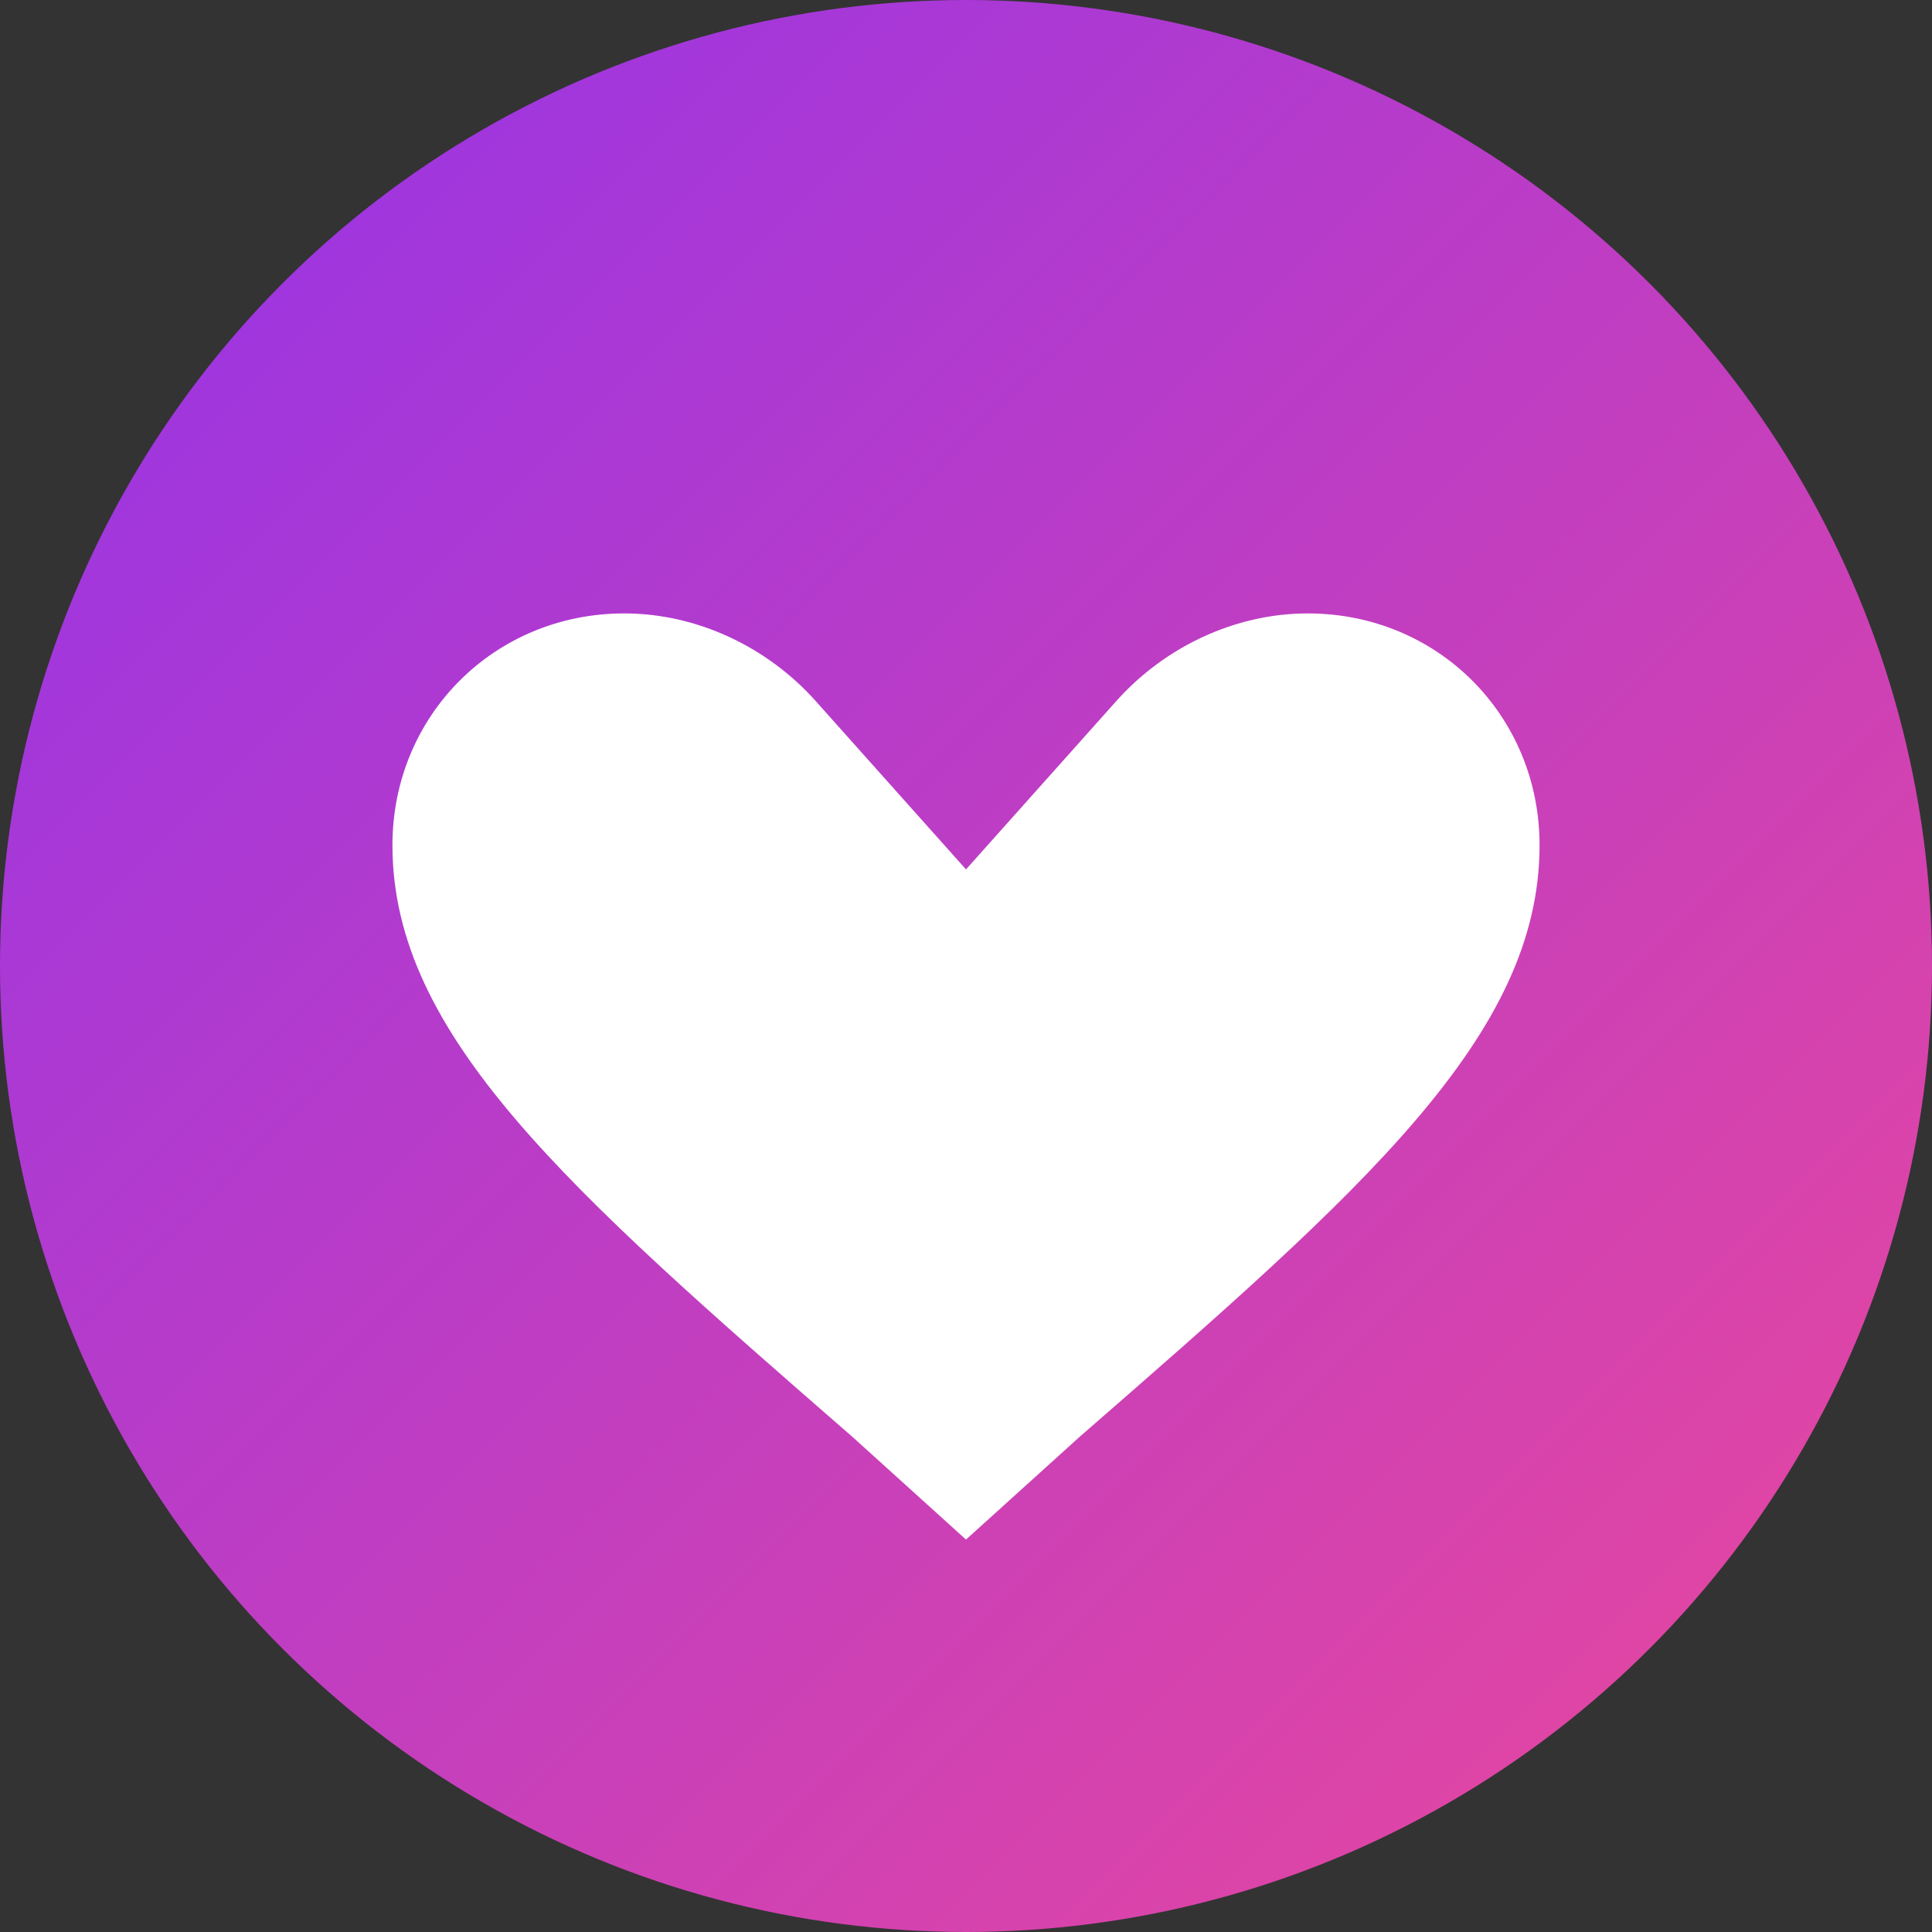
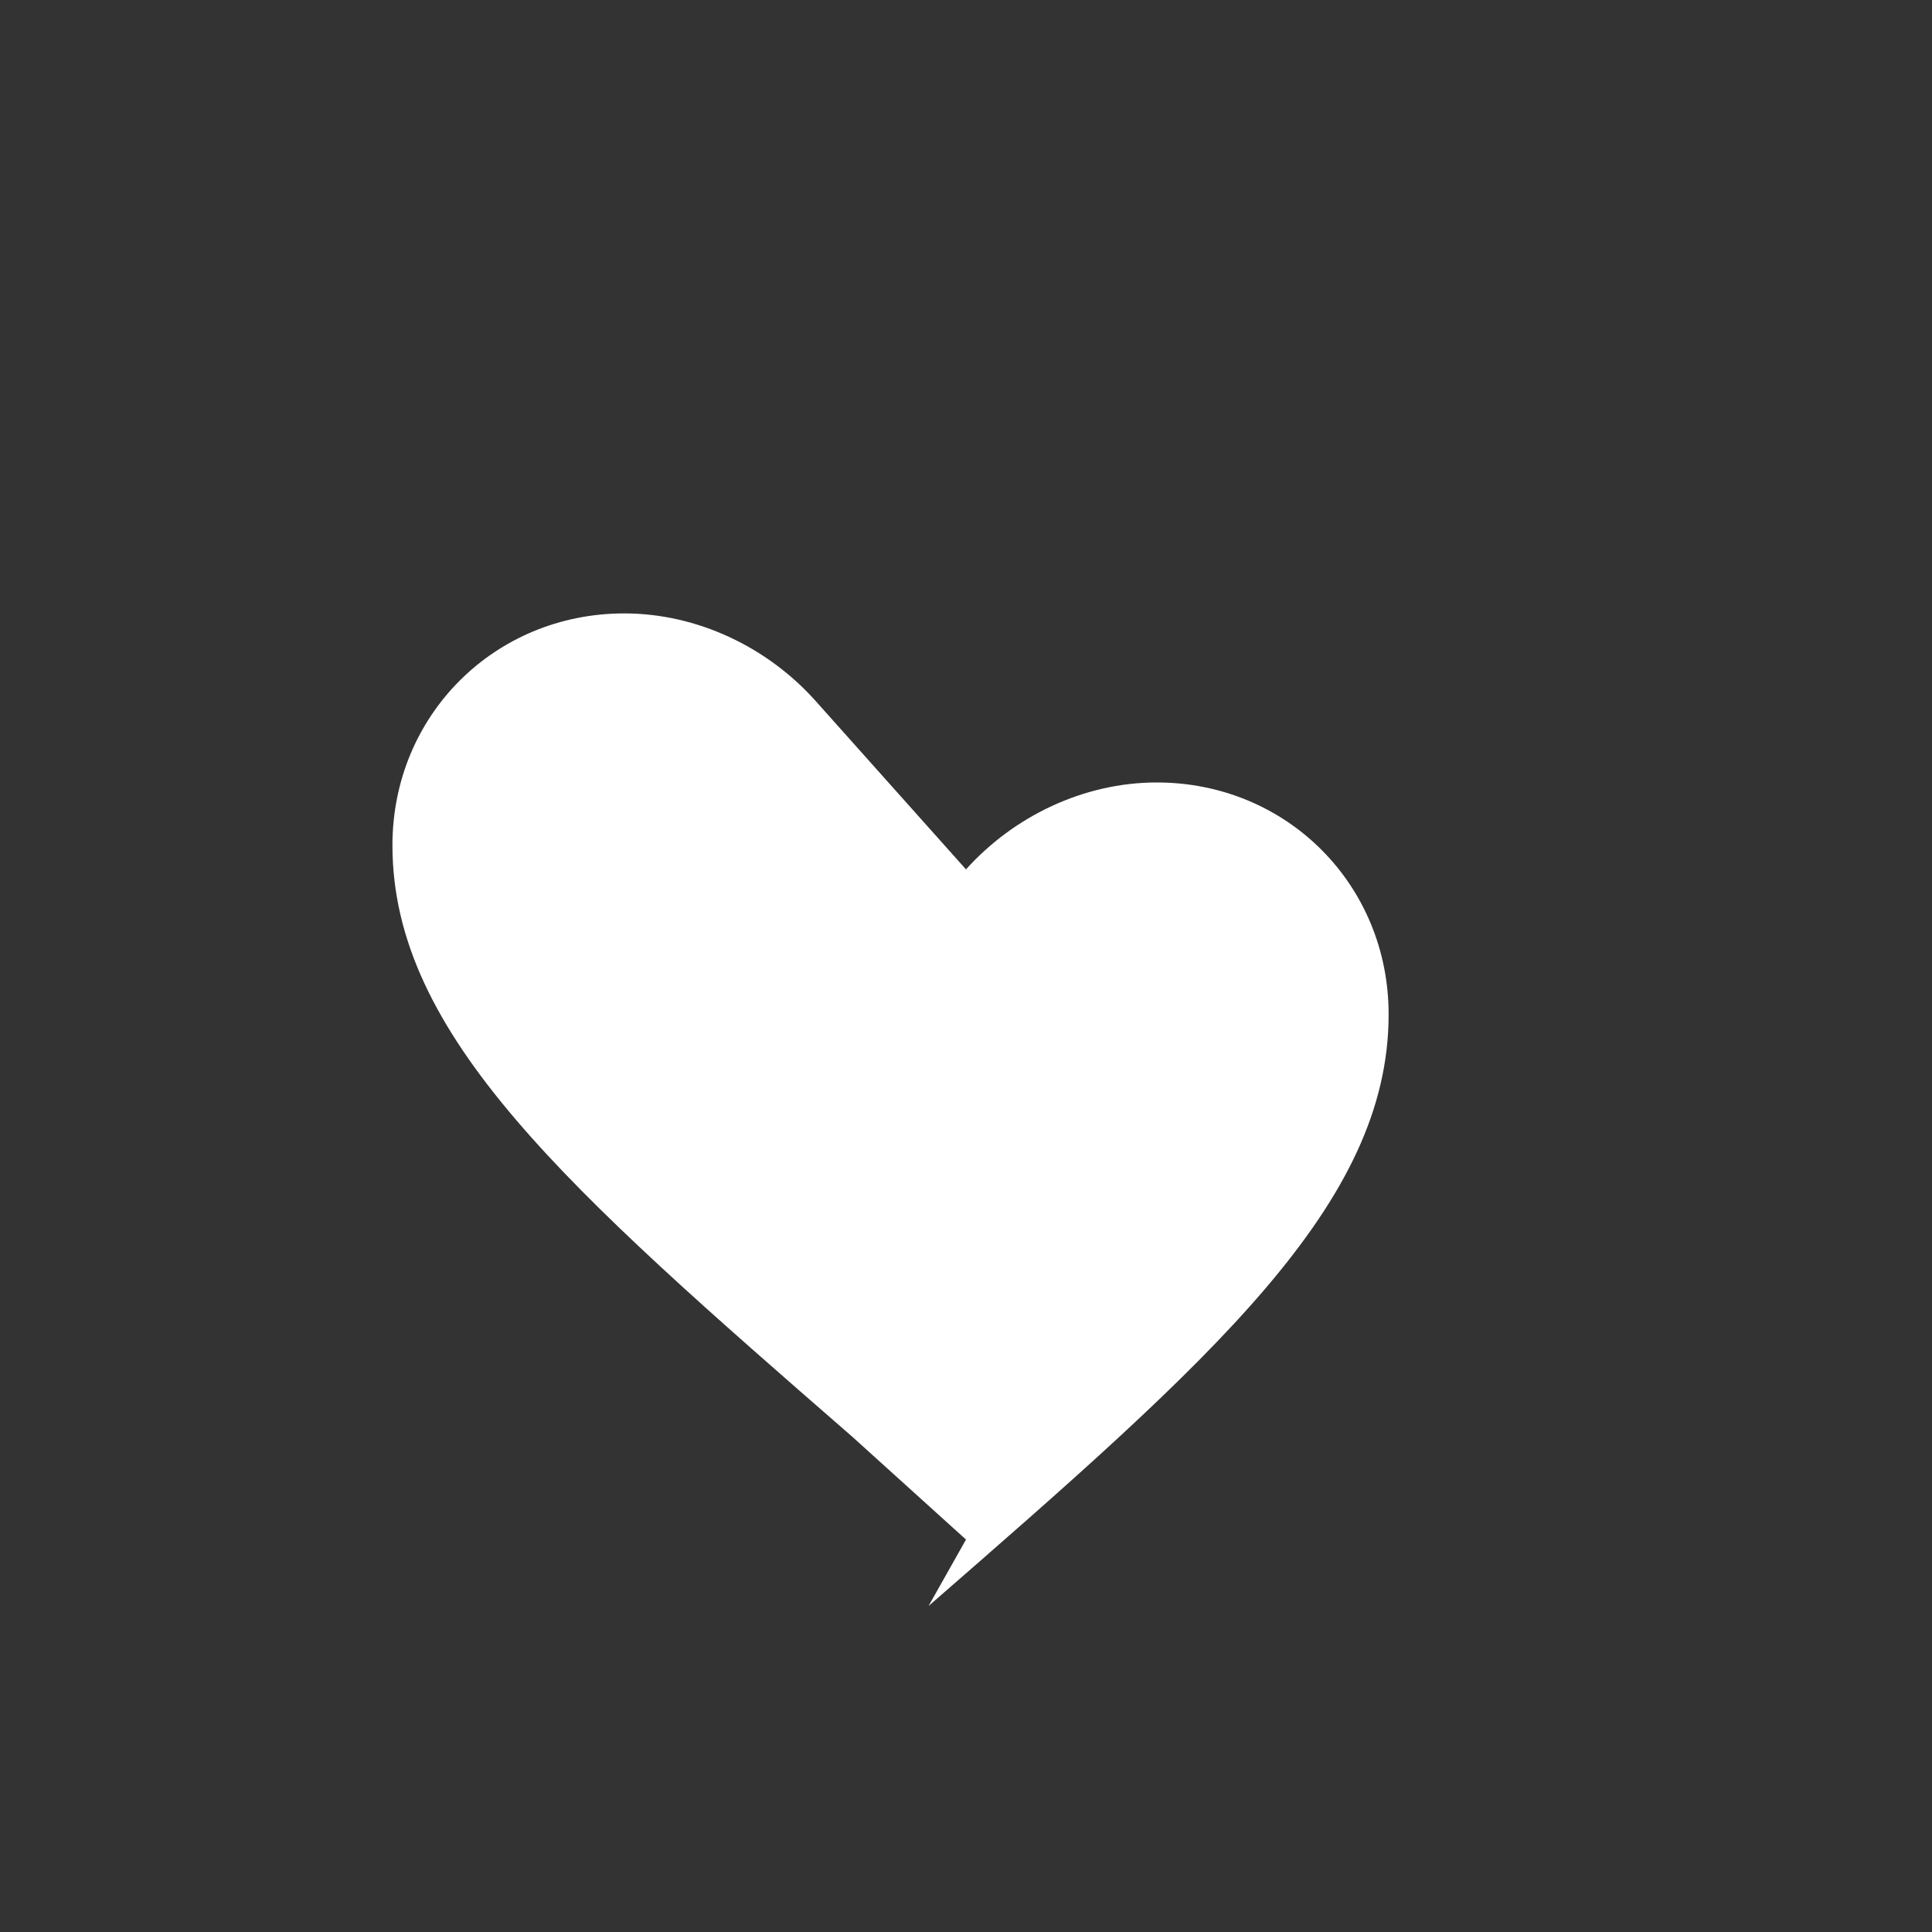
<svg xmlns="http://www.w3.org/2000/svg" width="32" height="32" viewBox="0 0 32 32" fill="none">
  <rect x="0" y="0" width="32" height="32" fill="#333333" stroke="none" />
  <defs>
    <linearGradient id="heartGradient" x1="0%" y1="0%" x2="100%" y2="100%">
      <stop offset="0%" style="stop-color:#9333ea;stop-opacity:1" />
      <stop offset="100%" style="stop-color:#ec4899;stop-opacity:1" />
    </linearGradient>
  </defs>
-   <circle cx="16" cy="16" r="16" fill="url(#heartGradient)" />
-   <path d="M16 25.5L14.12 23.8C9.4 19.69 6.5 17.15 6.5 14c0-2.15 1.69-3.84 3.84-3.84 1.21 0 2.37.56 3.16 1.44L16 14.4l2.5-2.8c.79-.88 1.95-1.44 3.16-1.44 2.15 0 3.84 1.69 3.84 3.84 0 3.15-2.9 5.69-7.62 9.8L16 25.5z" fill="white" />
+   <path d="M16 25.5L14.12 23.8C9.4 19.69 6.5 17.15 6.5 14c0-2.15 1.69-3.84 3.84-3.84 1.21 0 2.37.56 3.16 1.44L16 14.4c.79-.88 1.95-1.44 3.16-1.44 2.15 0 3.84 1.69 3.84 3.84 0 3.15-2.9 5.69-7.62 9.8L16 25.5z" fill="white" />
</svg>